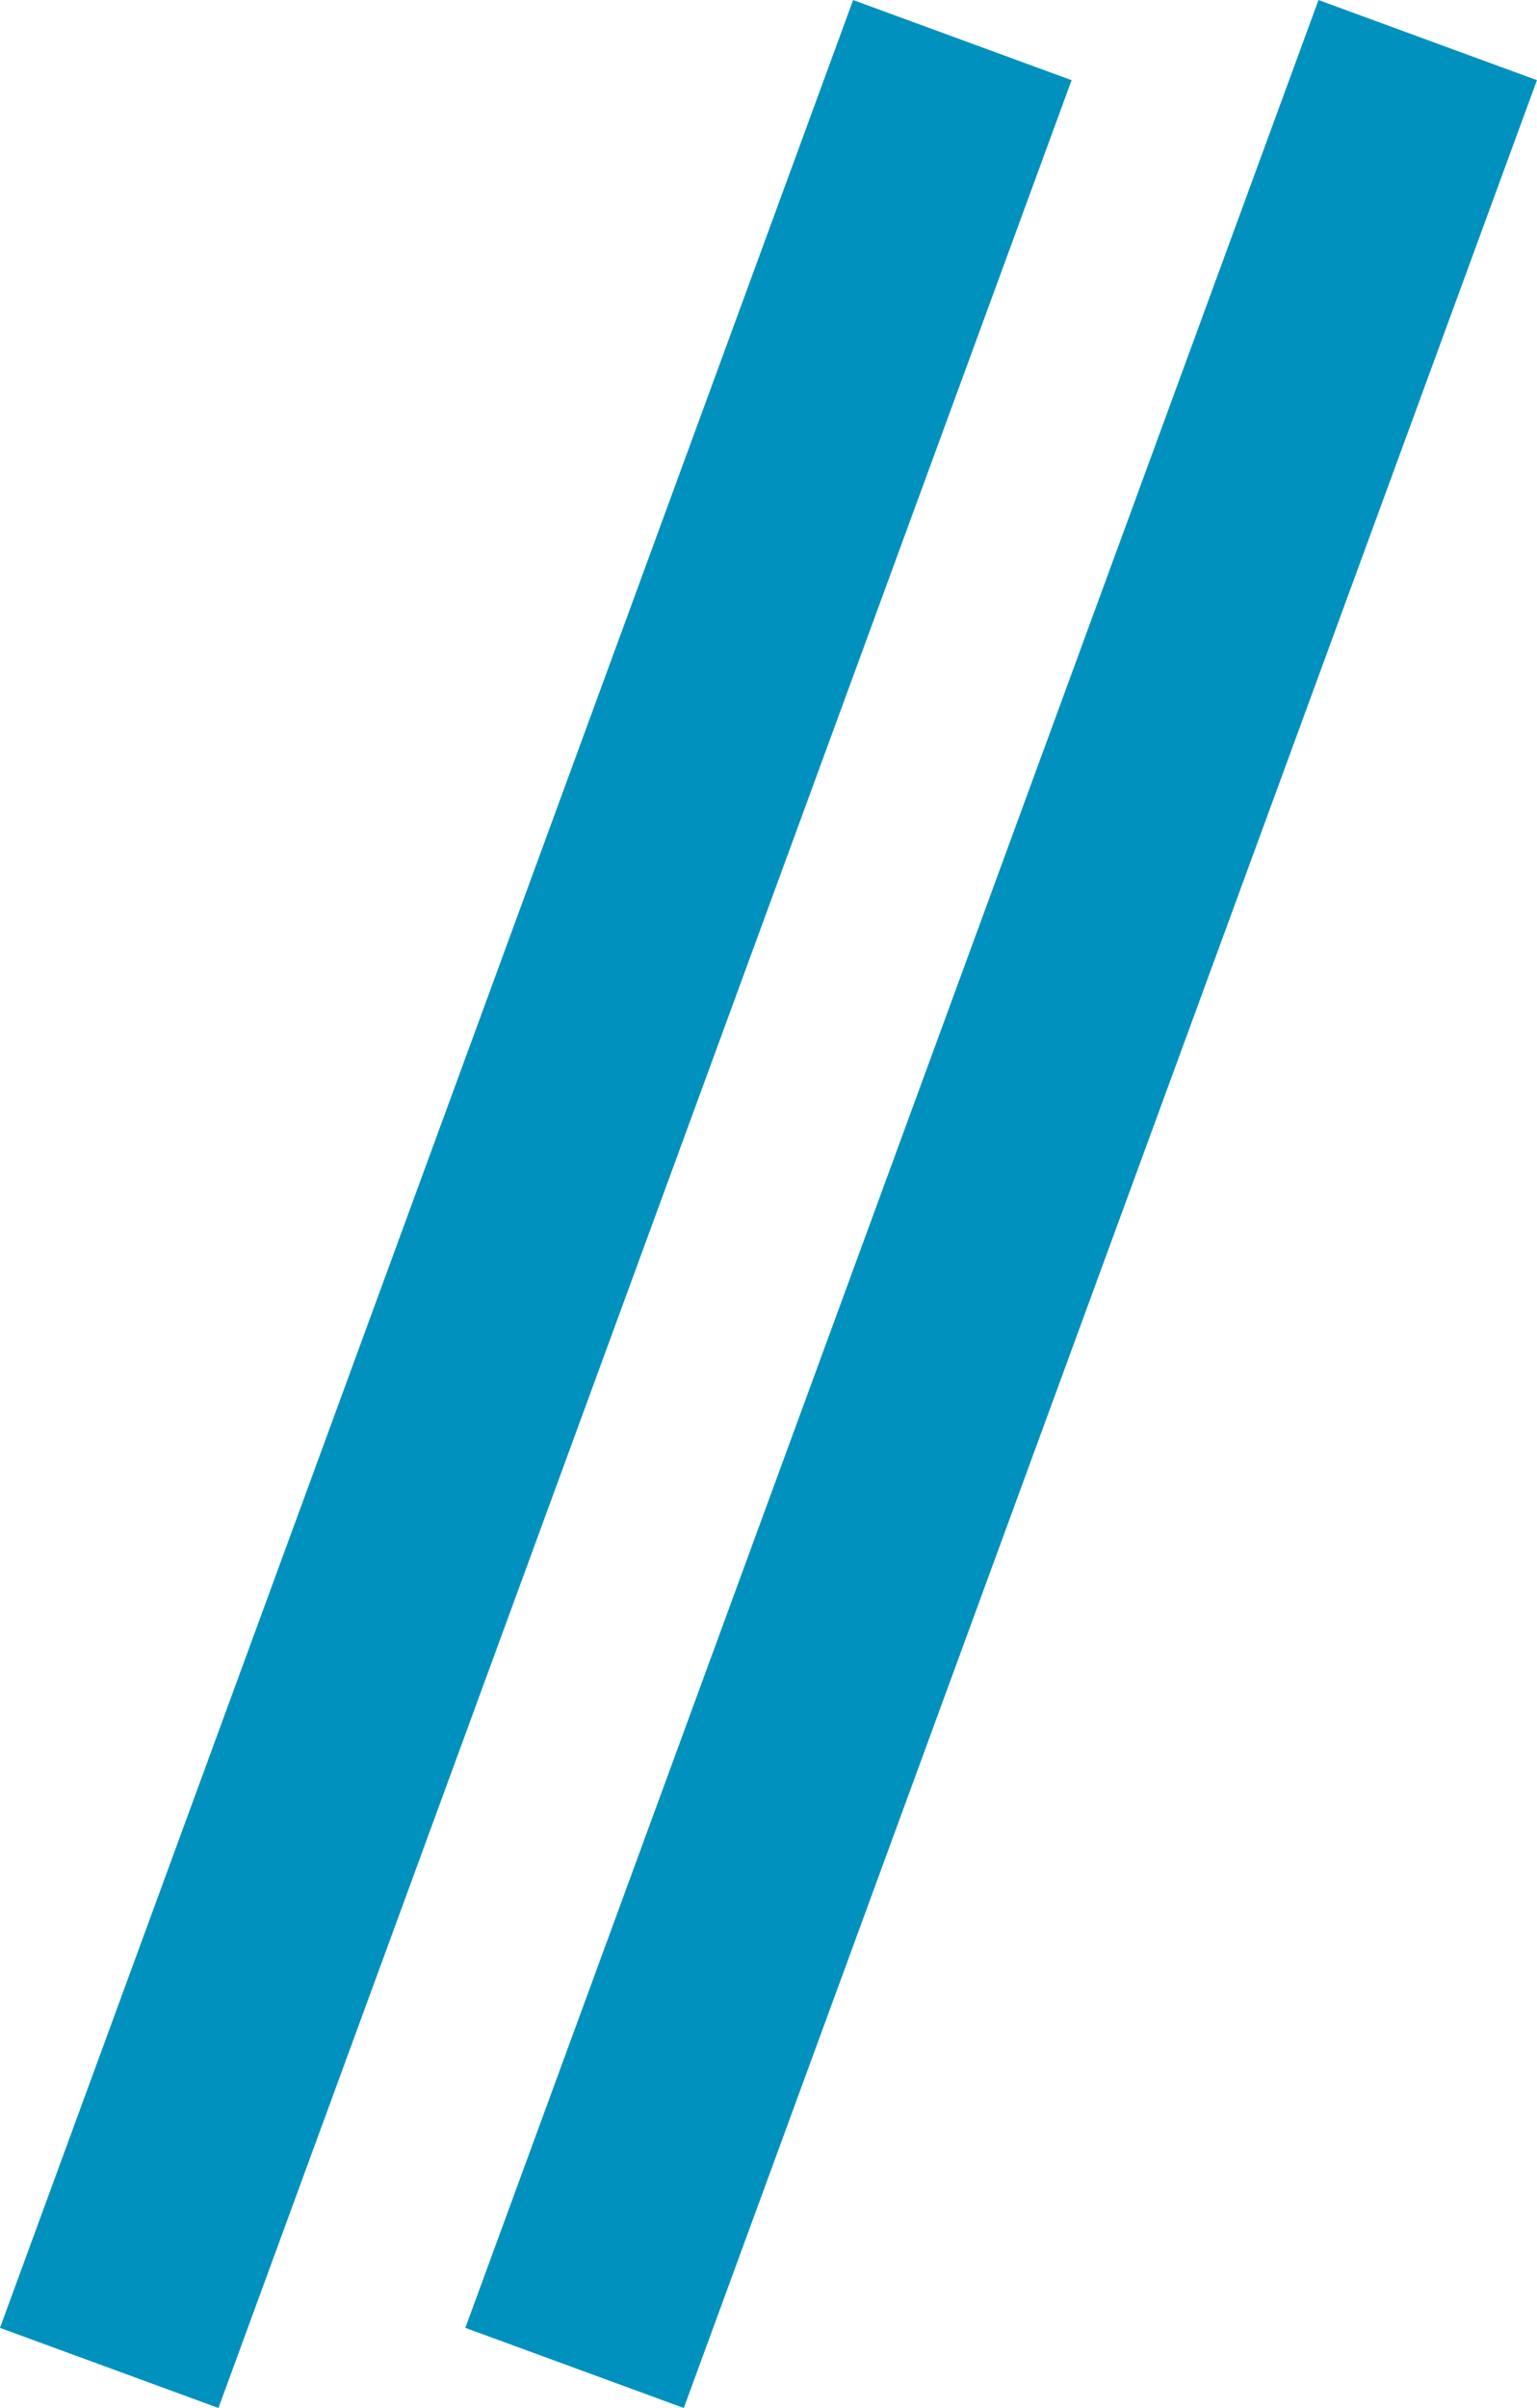
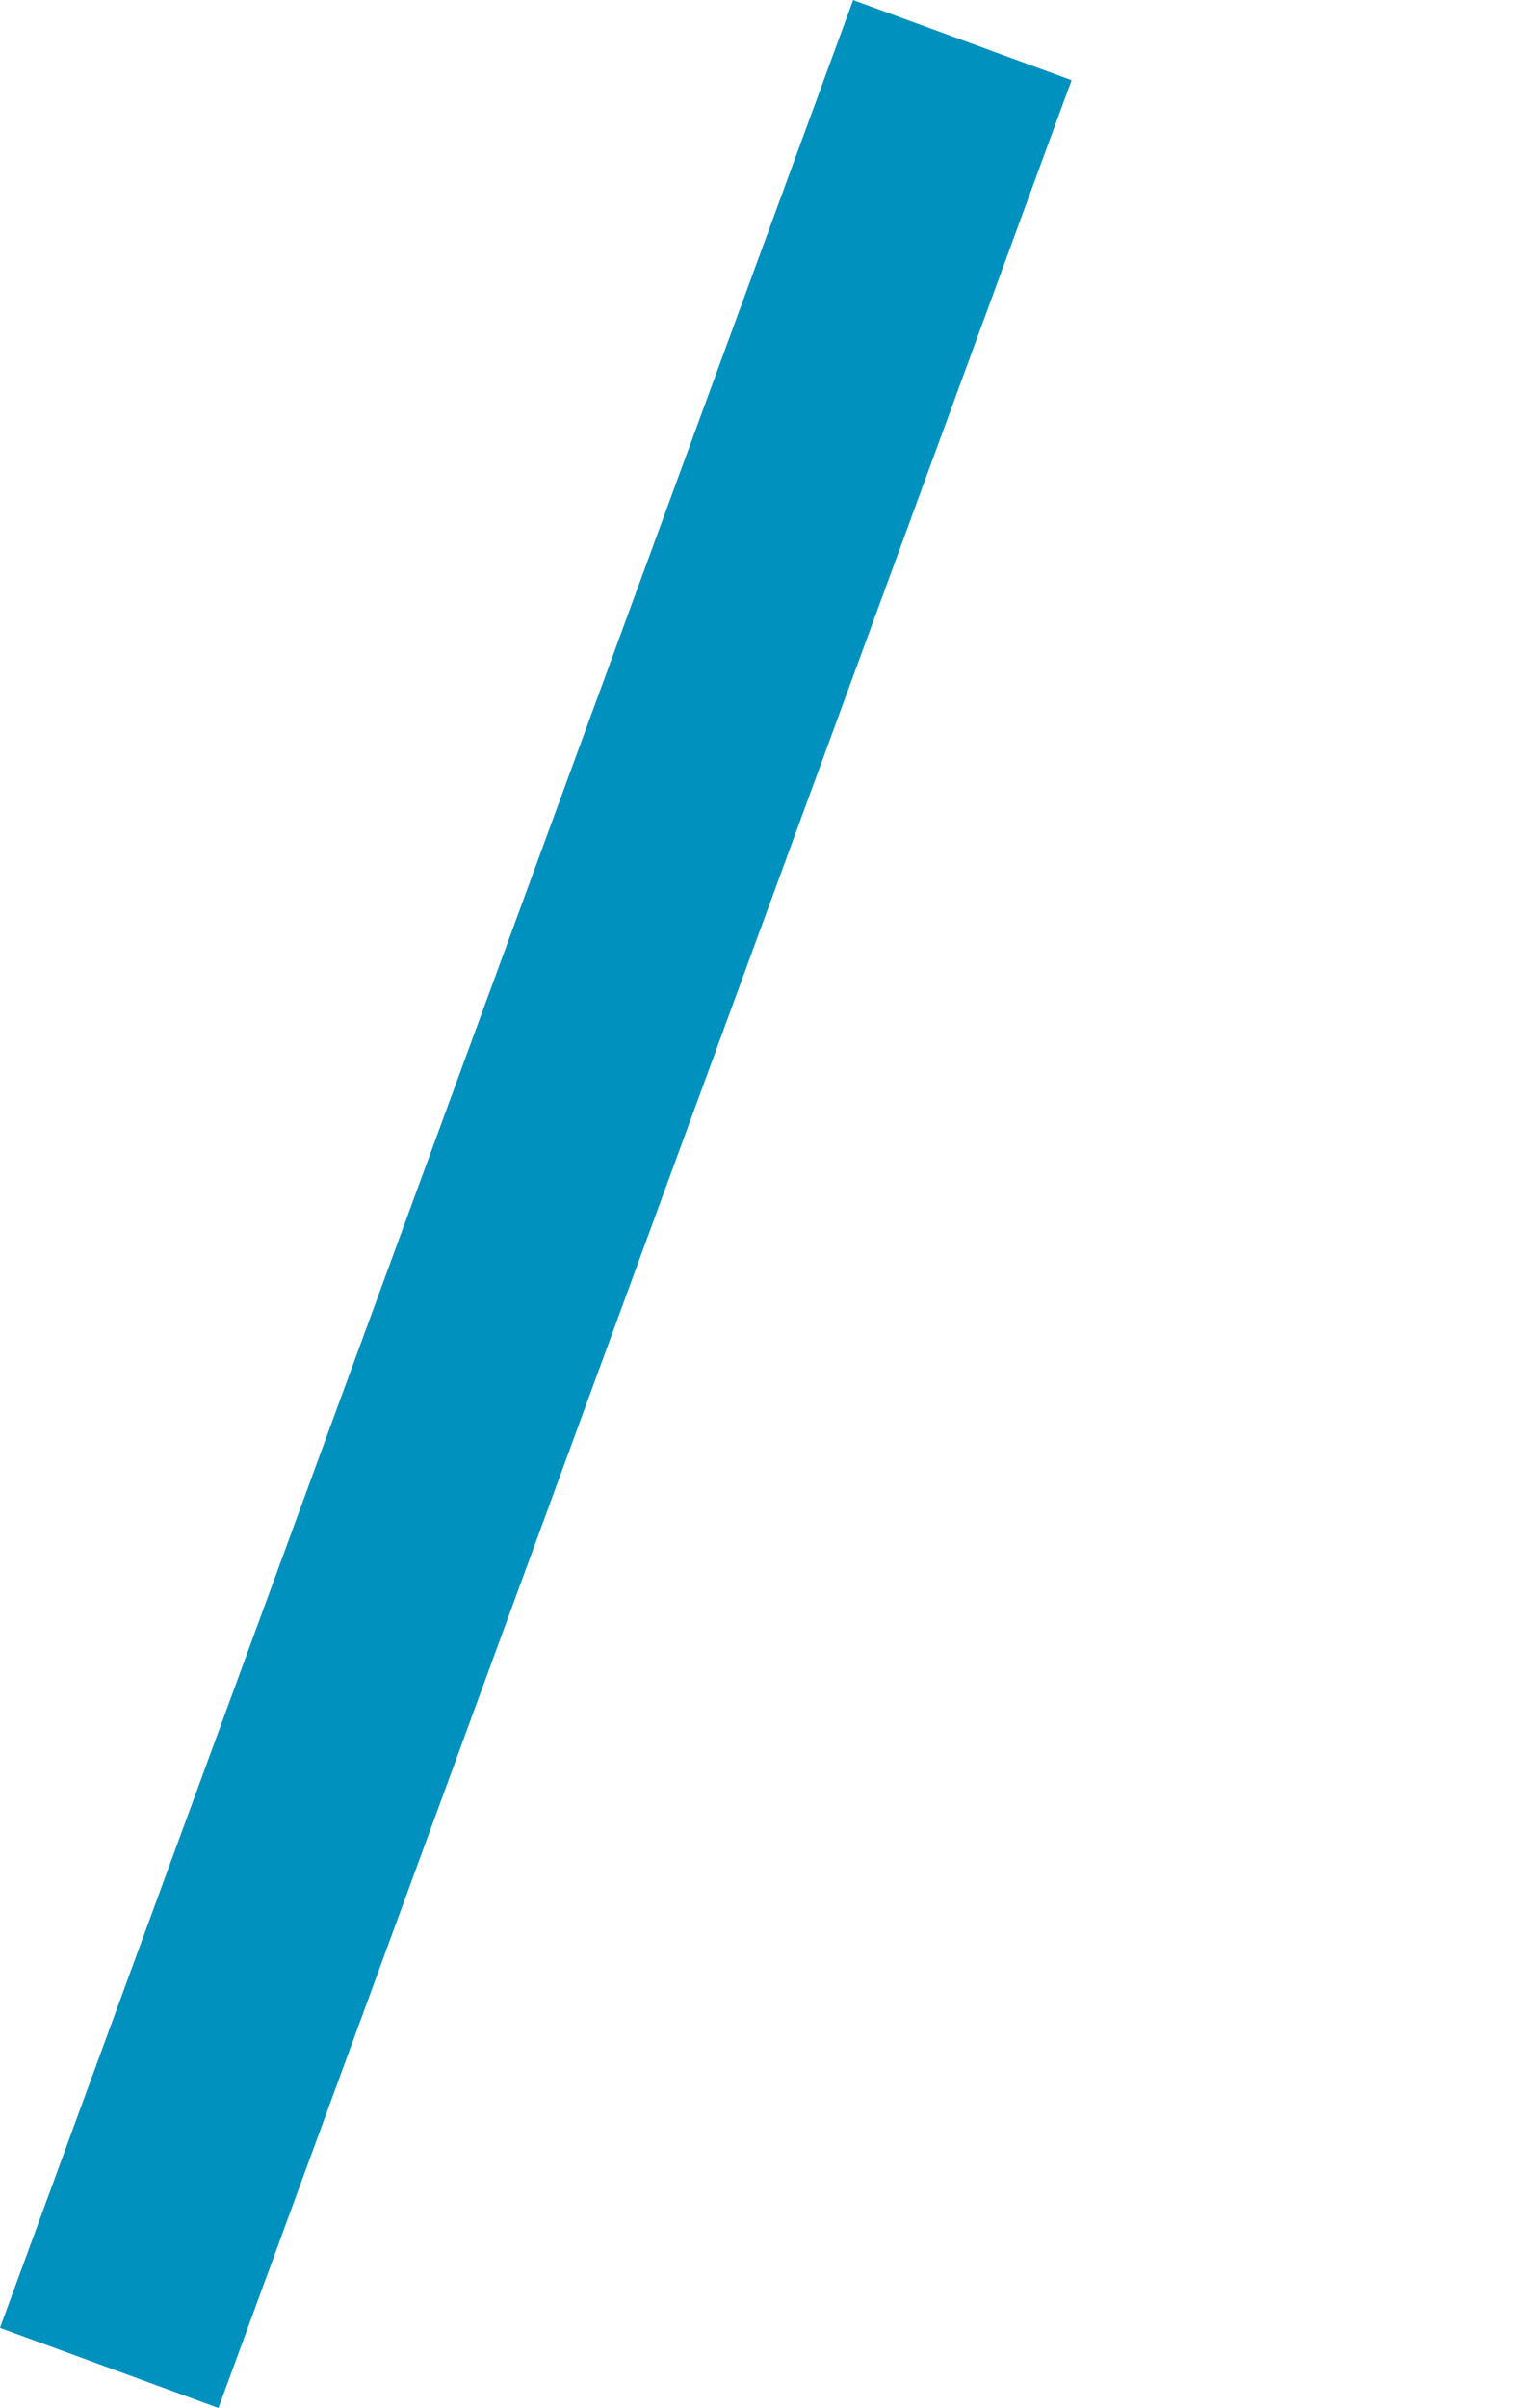
<svg xmlns="http://www.w3.org/2000/svg" width="19.817" height="31.033" viewBox="0 0 19.817 31.033">
  <g transform="translate(-317.092 -11703.983)">
    <line x1="11" y2="30" transform="translate(318.5 11704.5)" fill="none" stroke="#0091bf" stroke-width="3" />
-     <line x1="11" y2="30" transform="translate(324.5 11704.5)" fill="none" stroke="#0091bf" stroke-width="3" />
  </g>
</svg>